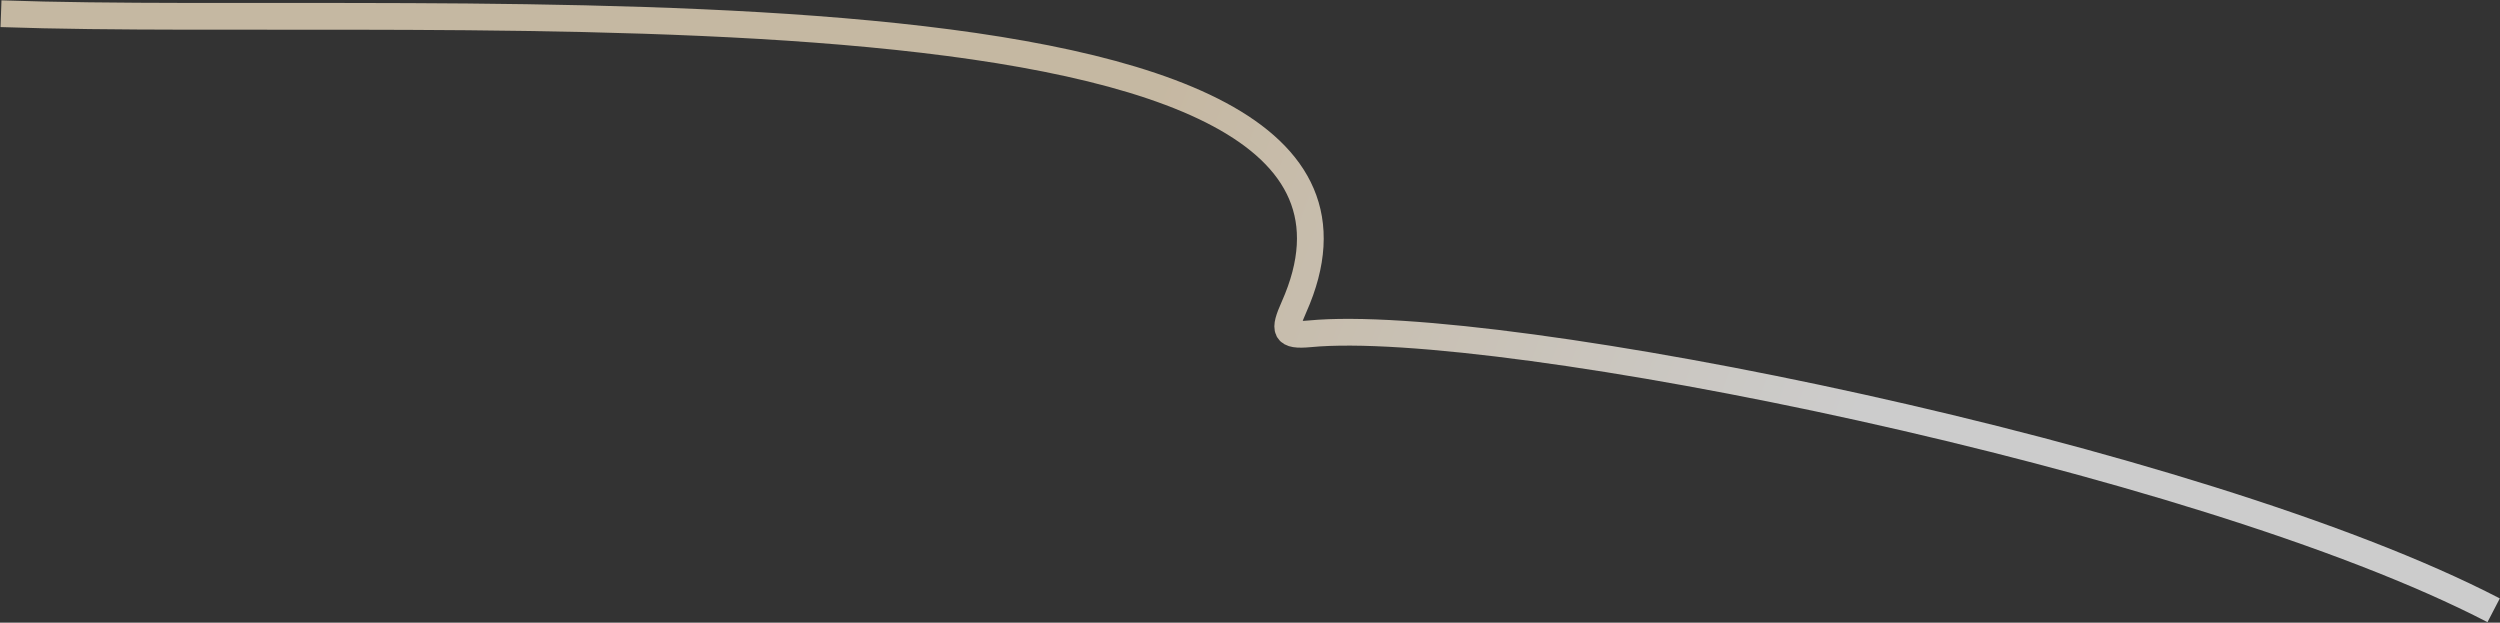
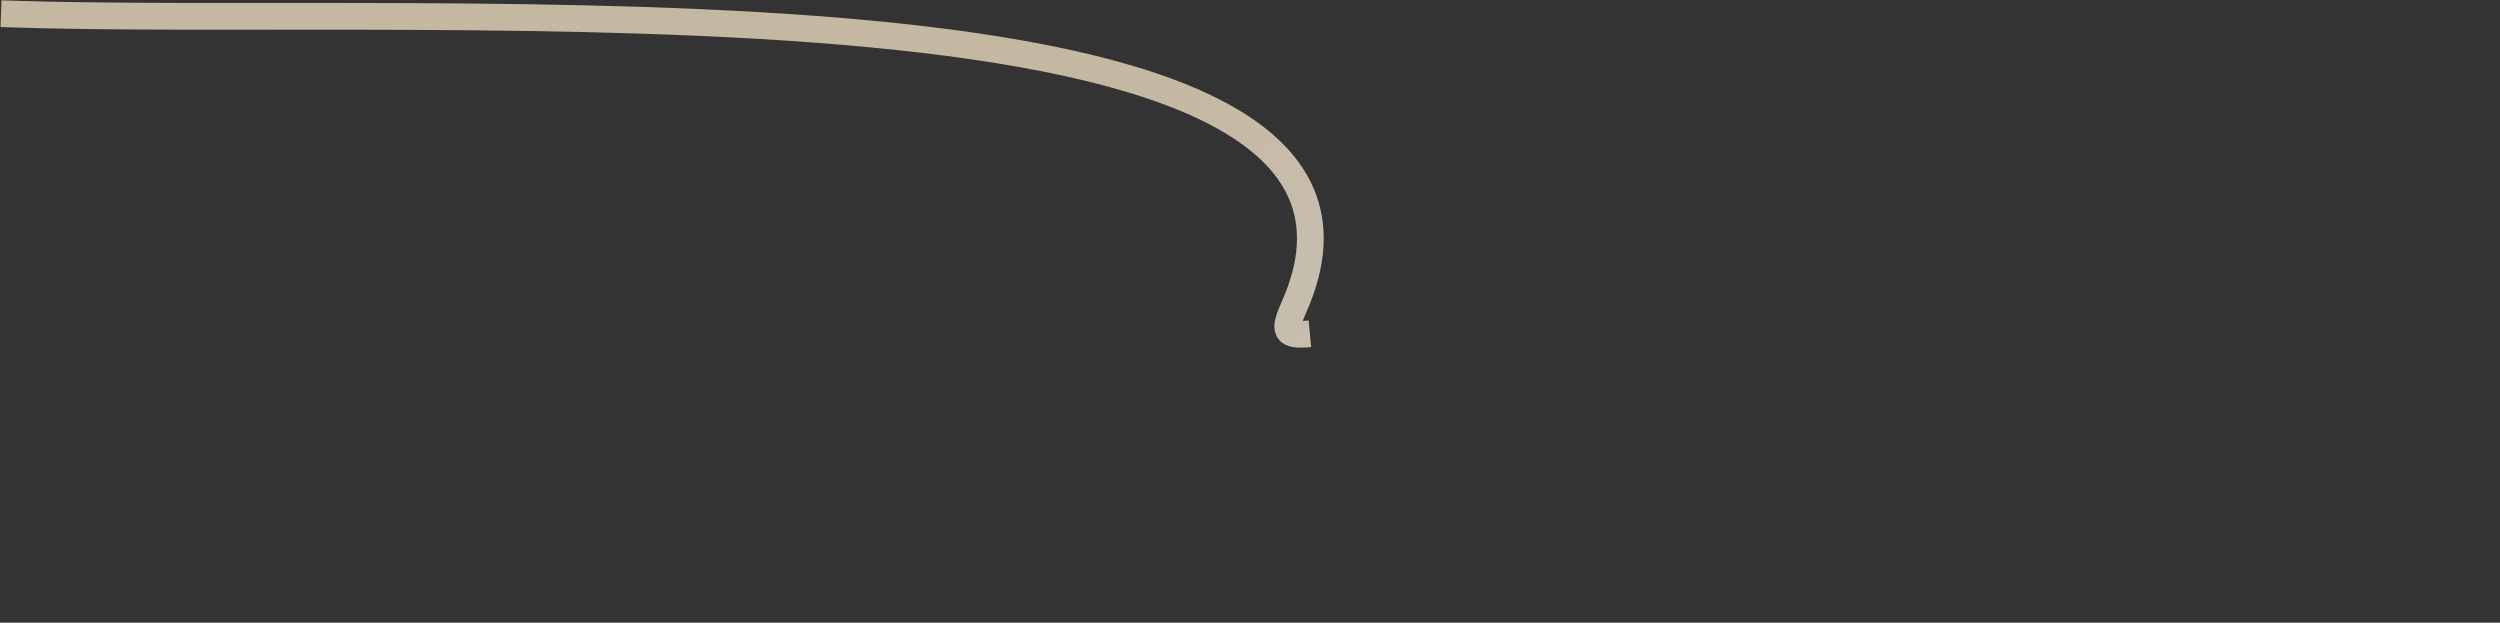
<svg xmlns="http://www.w3.org/2000/svg" width="3738" height="931" viewBox="0 0 3738 931" fill="none">
  <rect x="0" y="0" width="3738" height="931" fill="#333333" stroke="none" />
-   <path d="M1.5 20.5C654.272 43.818 2169.63 -68.489 1934.73 459.184C1919.2 494.069 1920.51 502.713 1958.53 499.09C2240.11 472.257 3284.19 682.063 3728.5 912.5" stroke="url(#paint0_linear_852_320)" stroke-opacity="0.75" stroke-width="40" />
+   <path d="M1.5 20.5C654.272 43.818 2169.63 -68.489 1934.73 459.184C1919.2 494.069 1920.51 502.713 1958.53 499.09" stroke="url(#paint0_linear_852_320)" stroke-opacity="0.75" stroke-width="40" />
  <defs>
    <linearGradient id="paint0_linear_852_320" x1="1723.96" y1="191.107" x2="2799.86" y2="588.089" gradientUnits="userSpaceOnUse">
      <stop stop-color="#F6E4C7" />
      <stop offset="1" stop-color="white" />
    </linearGradient>
  </defs>
</svg>